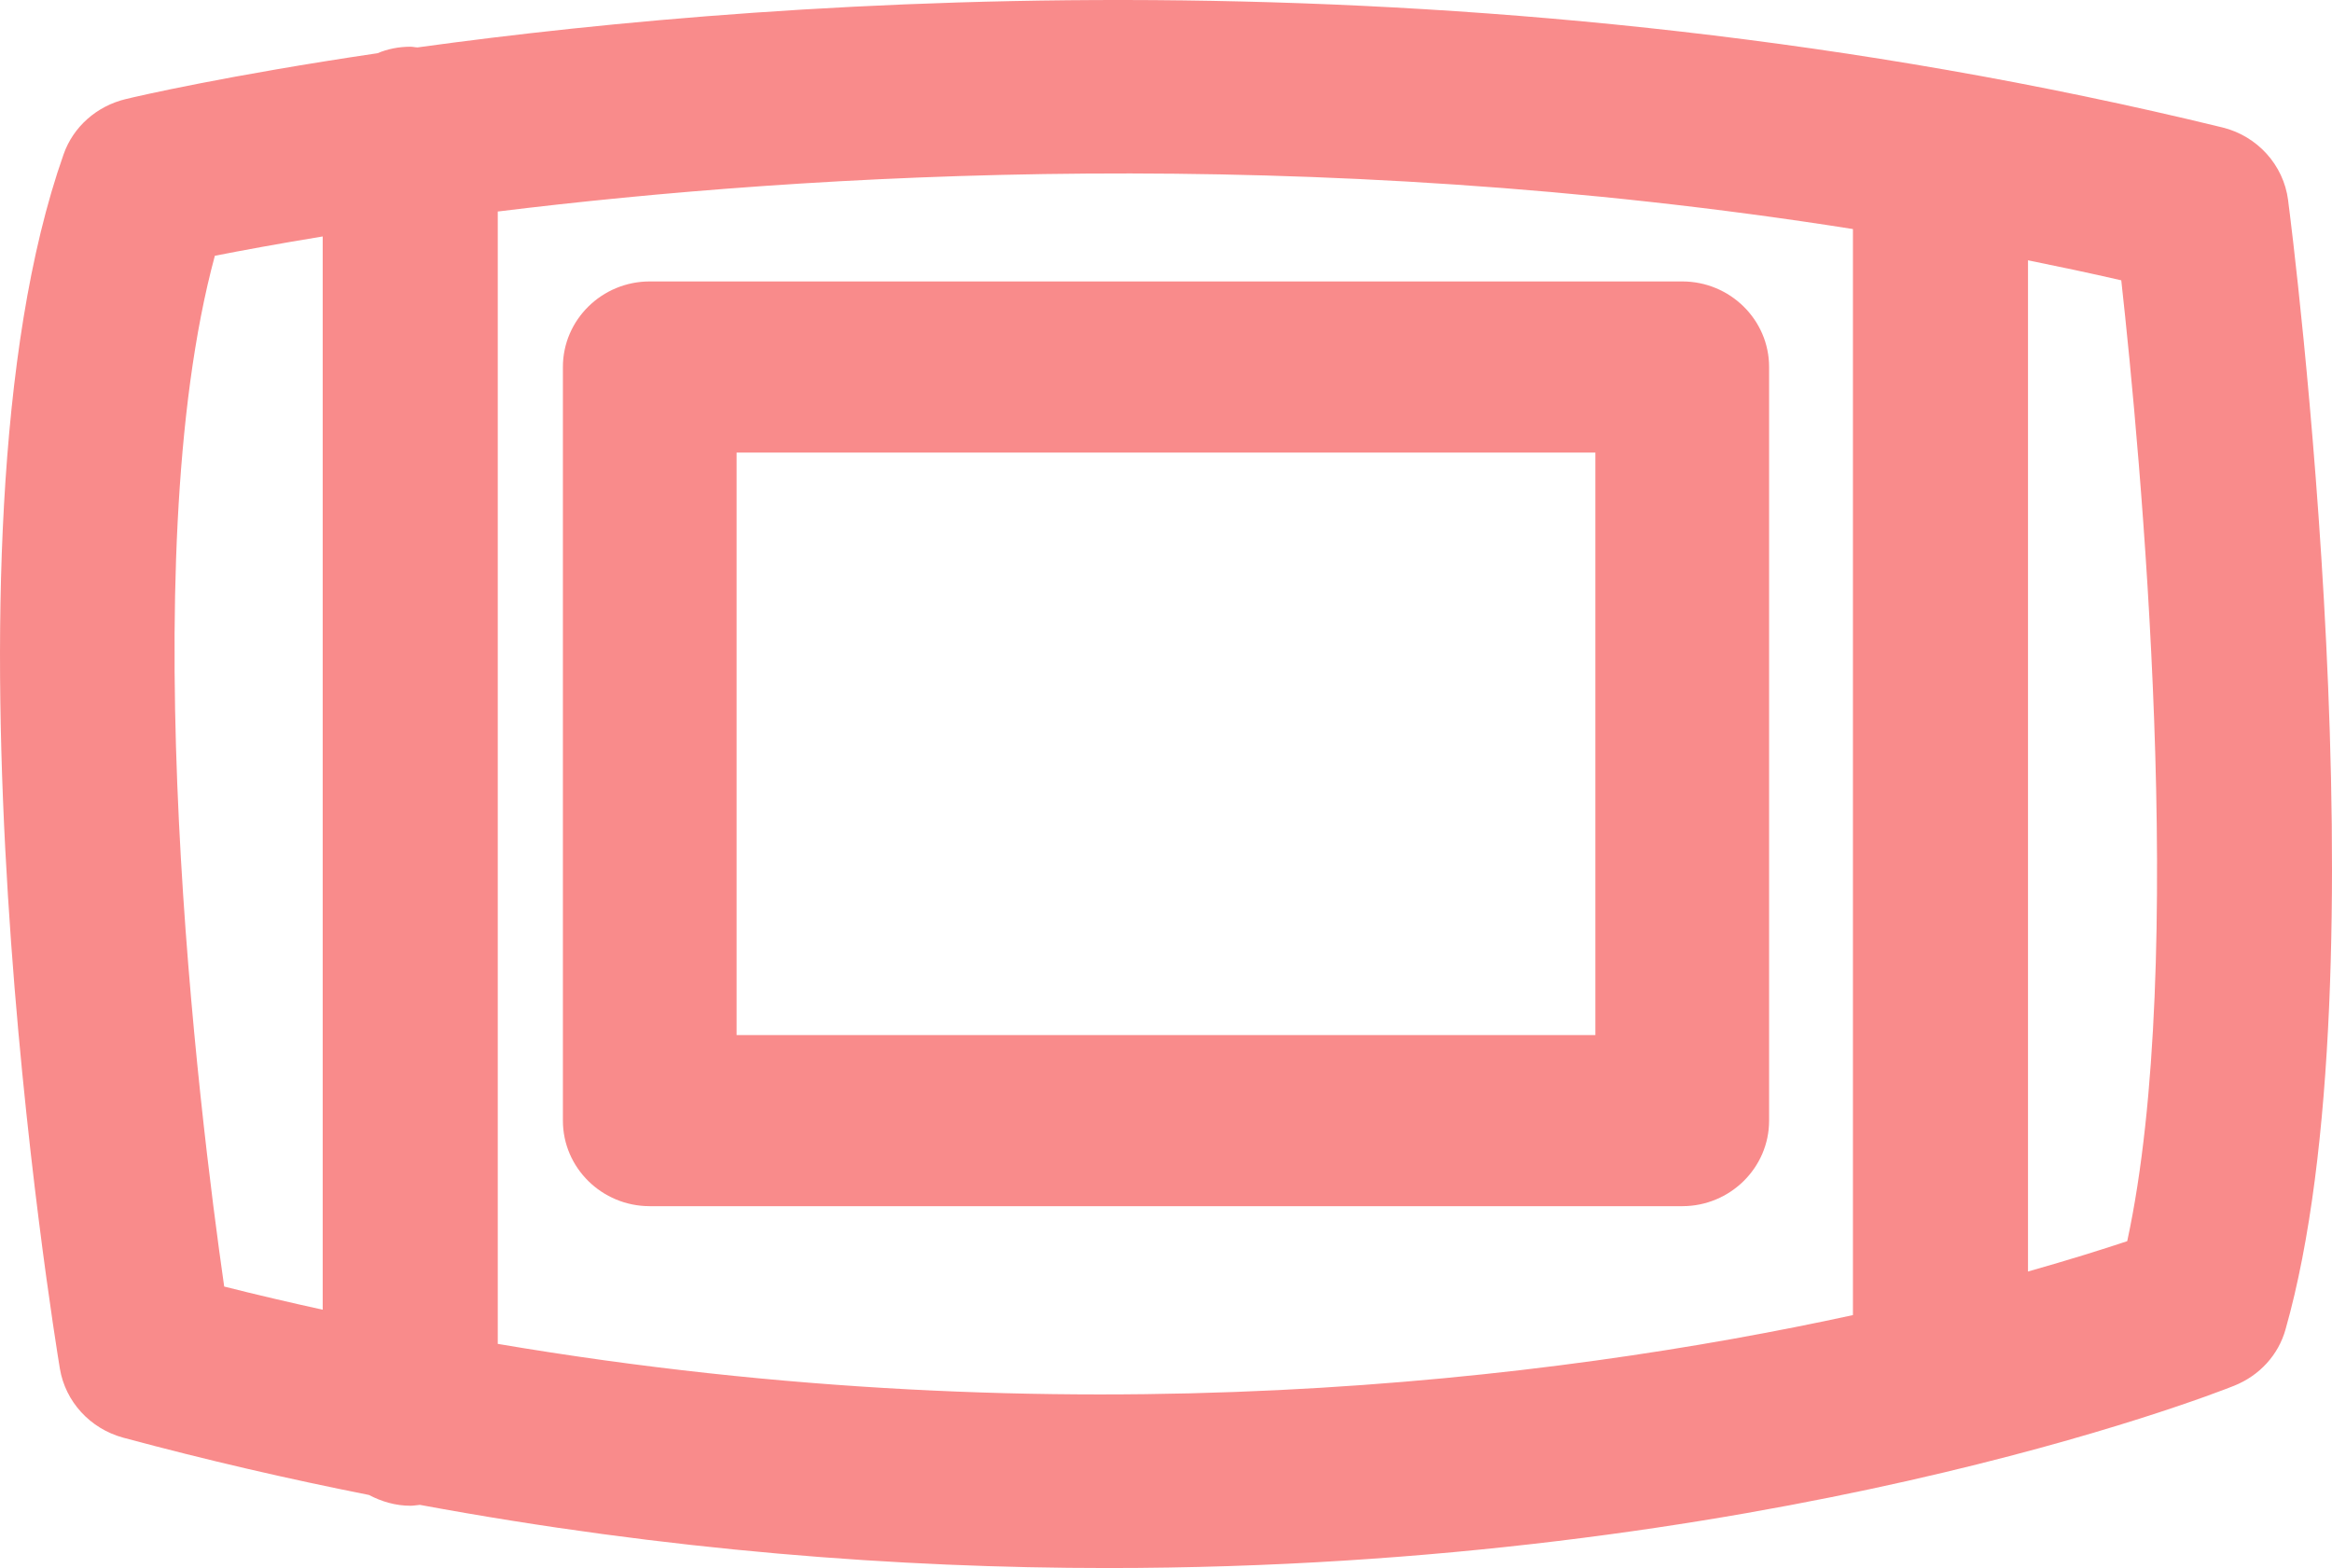
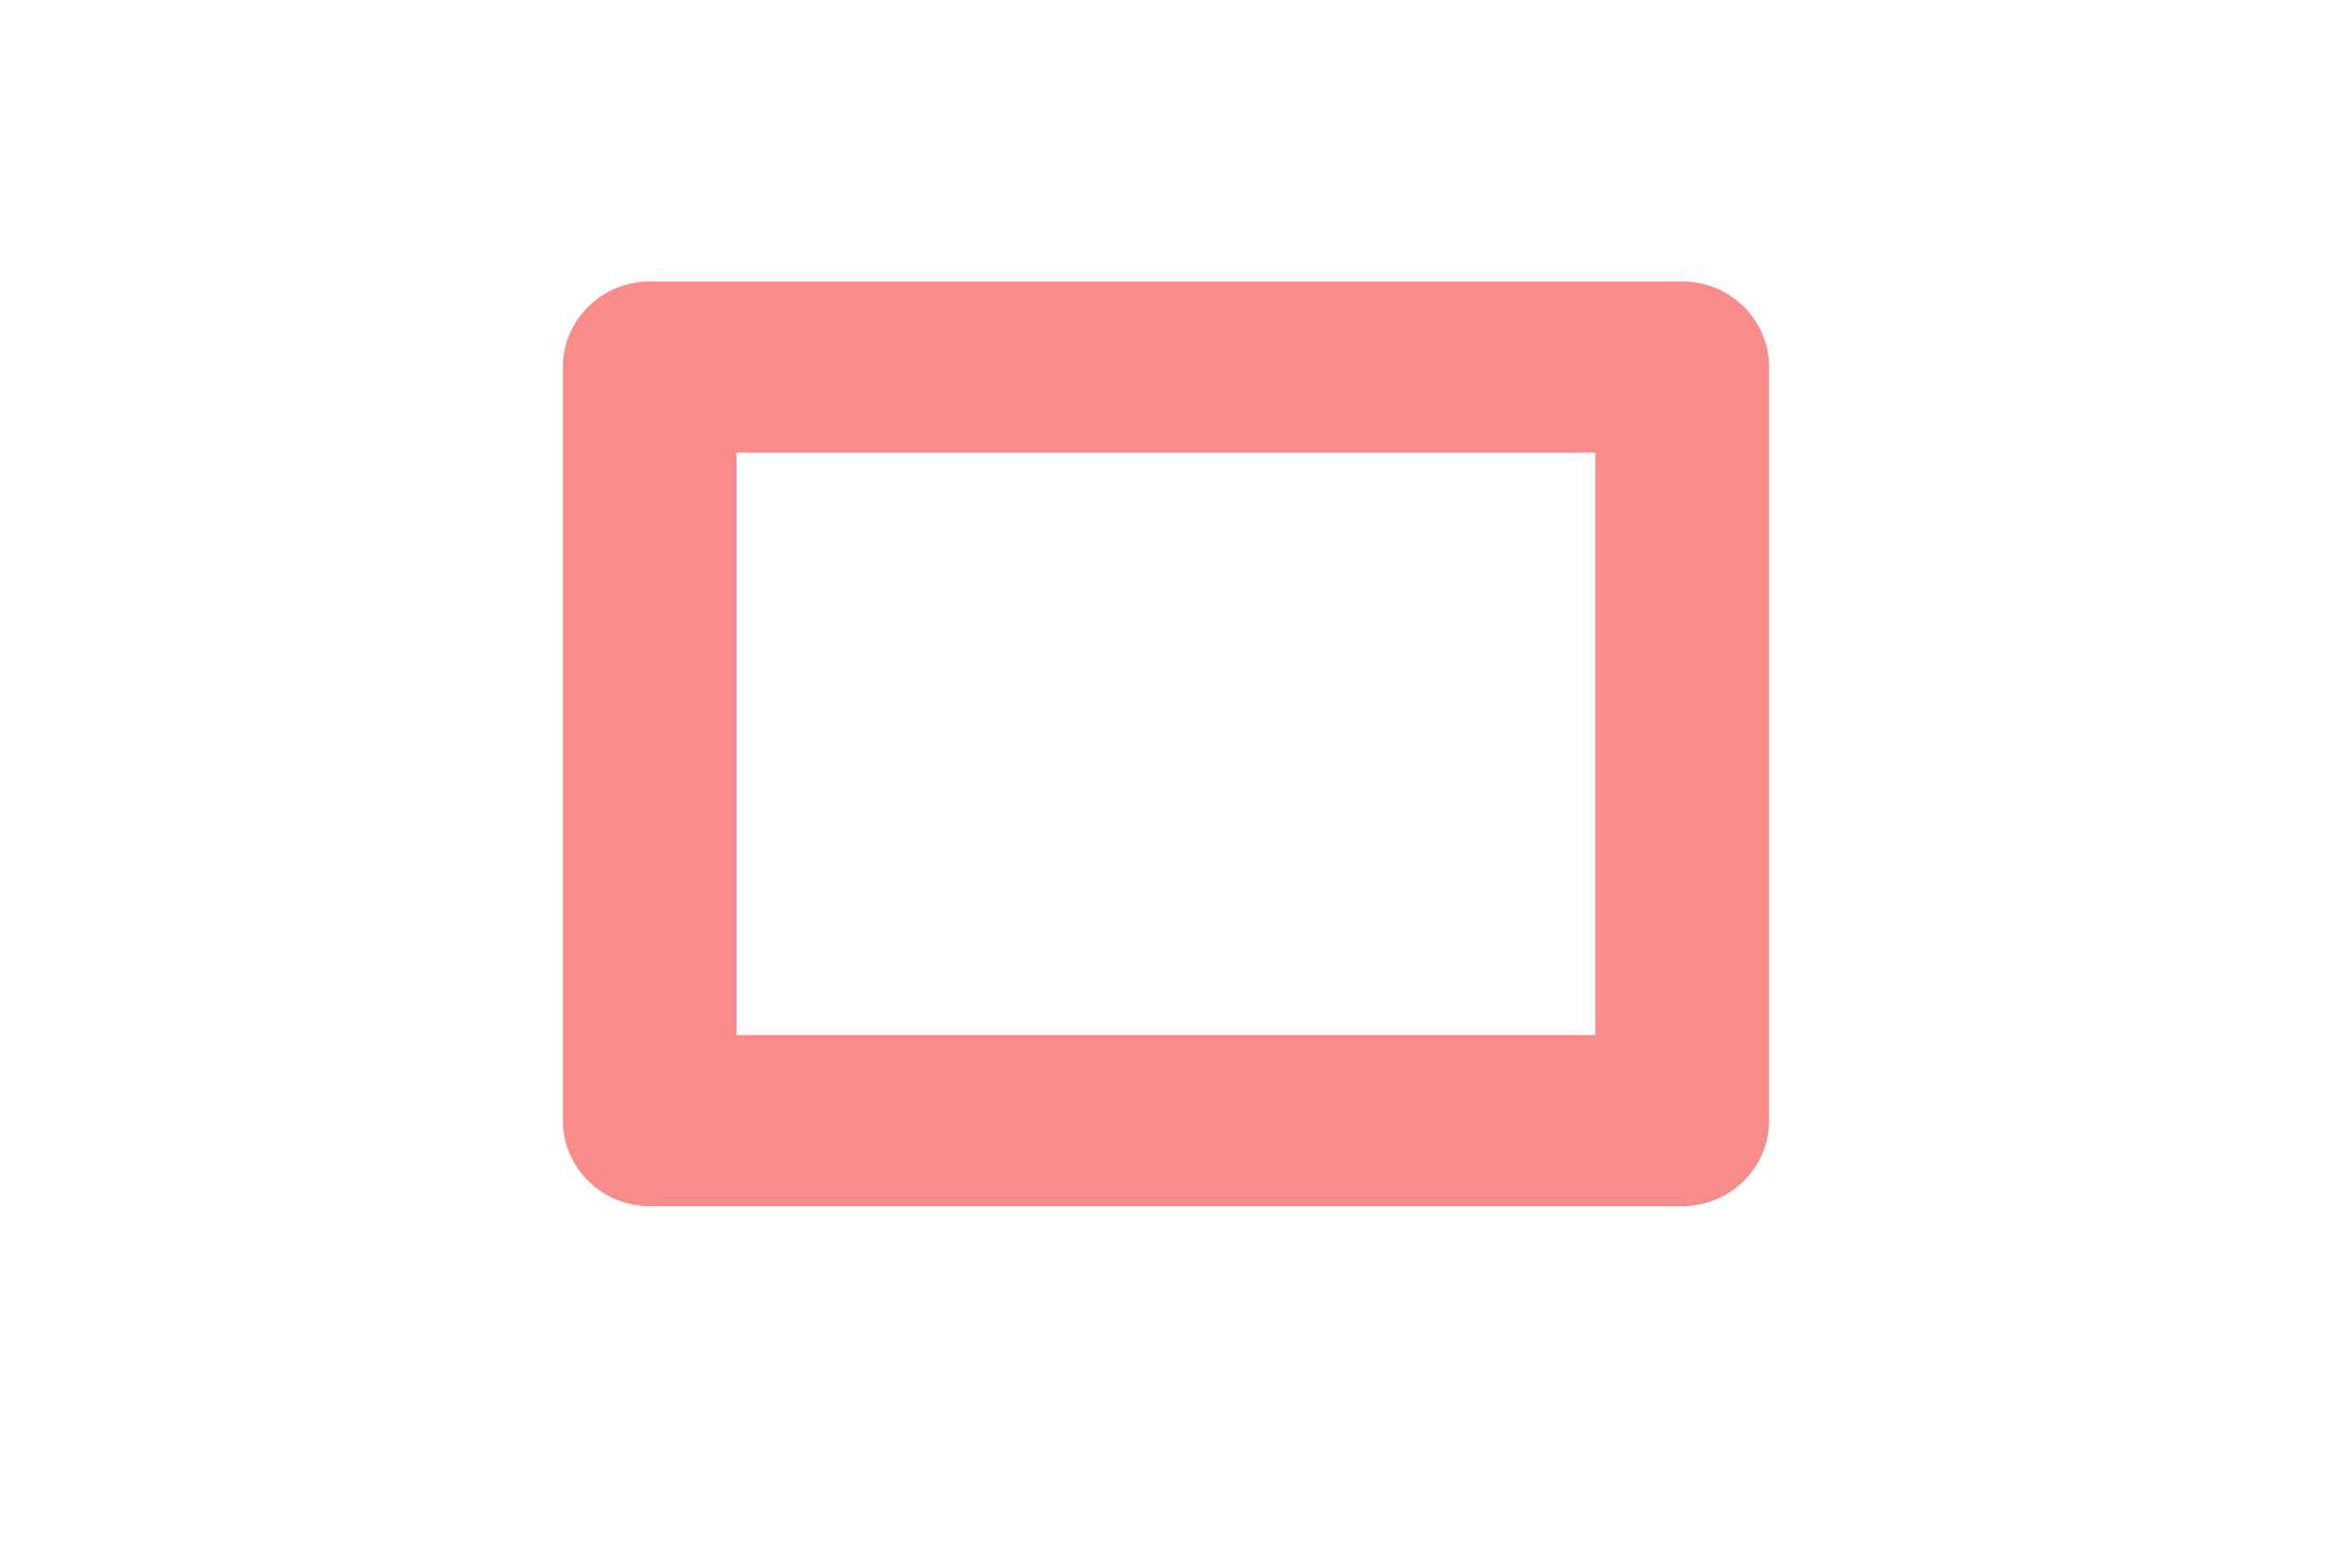
<svg xmlns="http://www.w3.org/2000/svg" width="58" height="39" viewBox="0 0 58 39" fill="none">
-   <path d="M56.908 4.975C56.794 4.103 56.144 3.382 55.272 3.169C36.87 -1.315 19.71 -0.107 10.386 1.179C10.329 1.179 10.272 1.162 10.209 1.162C9.918 1.162 9.639 1.218 9.388 1.324C5.678 1.872 3.421 2.392 3.125 2.465C2.407 2.638 1.82 3.153 1.581 3.84C-1.85 13.57 1.353 33.213 1.489 34.04C1.626 34.862 2.242 35.533 3.062 35.757C5.137 36.316 7.177 36.786 9.178 37.183C9.485 37.345 9.833 37.451 10.209 37.451C10.289 37.451 10.369 37.434 10.443 37.429C16.581 38.564 22.337 39 27.552 39C43.914 39 54.913 34.728 55.569 34.465C56.196 34.214 56.669 33.699 56.845 33.062C59.353 24.222 57.011 5.758 56.908 4.981V4.975ZM5.342 6.362C5.992 6.234 6.898 6.066 8.026 5.881V32.575C7.211 32.396 6.396 32.206 5.576 31.999C4.954 27.666 3.273 14.017 5.342 6.368V6.362ZM12.38 33.425V5.261C20.108 4.31 32.493 3.55 46.085 5.697V32.709C38.676 34.32 26.6 35.835 12.38 33.425ZM52.907 30.87C52.32 31.066 51.488 31.328 50.439 31.625V6.474C51.209 6.631 51.984 6.793 52.759 6.972C53.232 11.249 54.417 23.892 52.907 30.87Z" fill="#F98B8B" />
  <path d="M41.84 7H16.16C14.97 7 14 7.955 14 9.128V27.872C14 29.045 14.97 30 16.16 30H41.84C43.03 30 44 29.045 44 27.872V9.128C44 7.955 43.03 7 41.84 7ZM39.679 25.744H18.32V11.256H39.679V25.744Z" fill="#F98B8B" />
</svg>